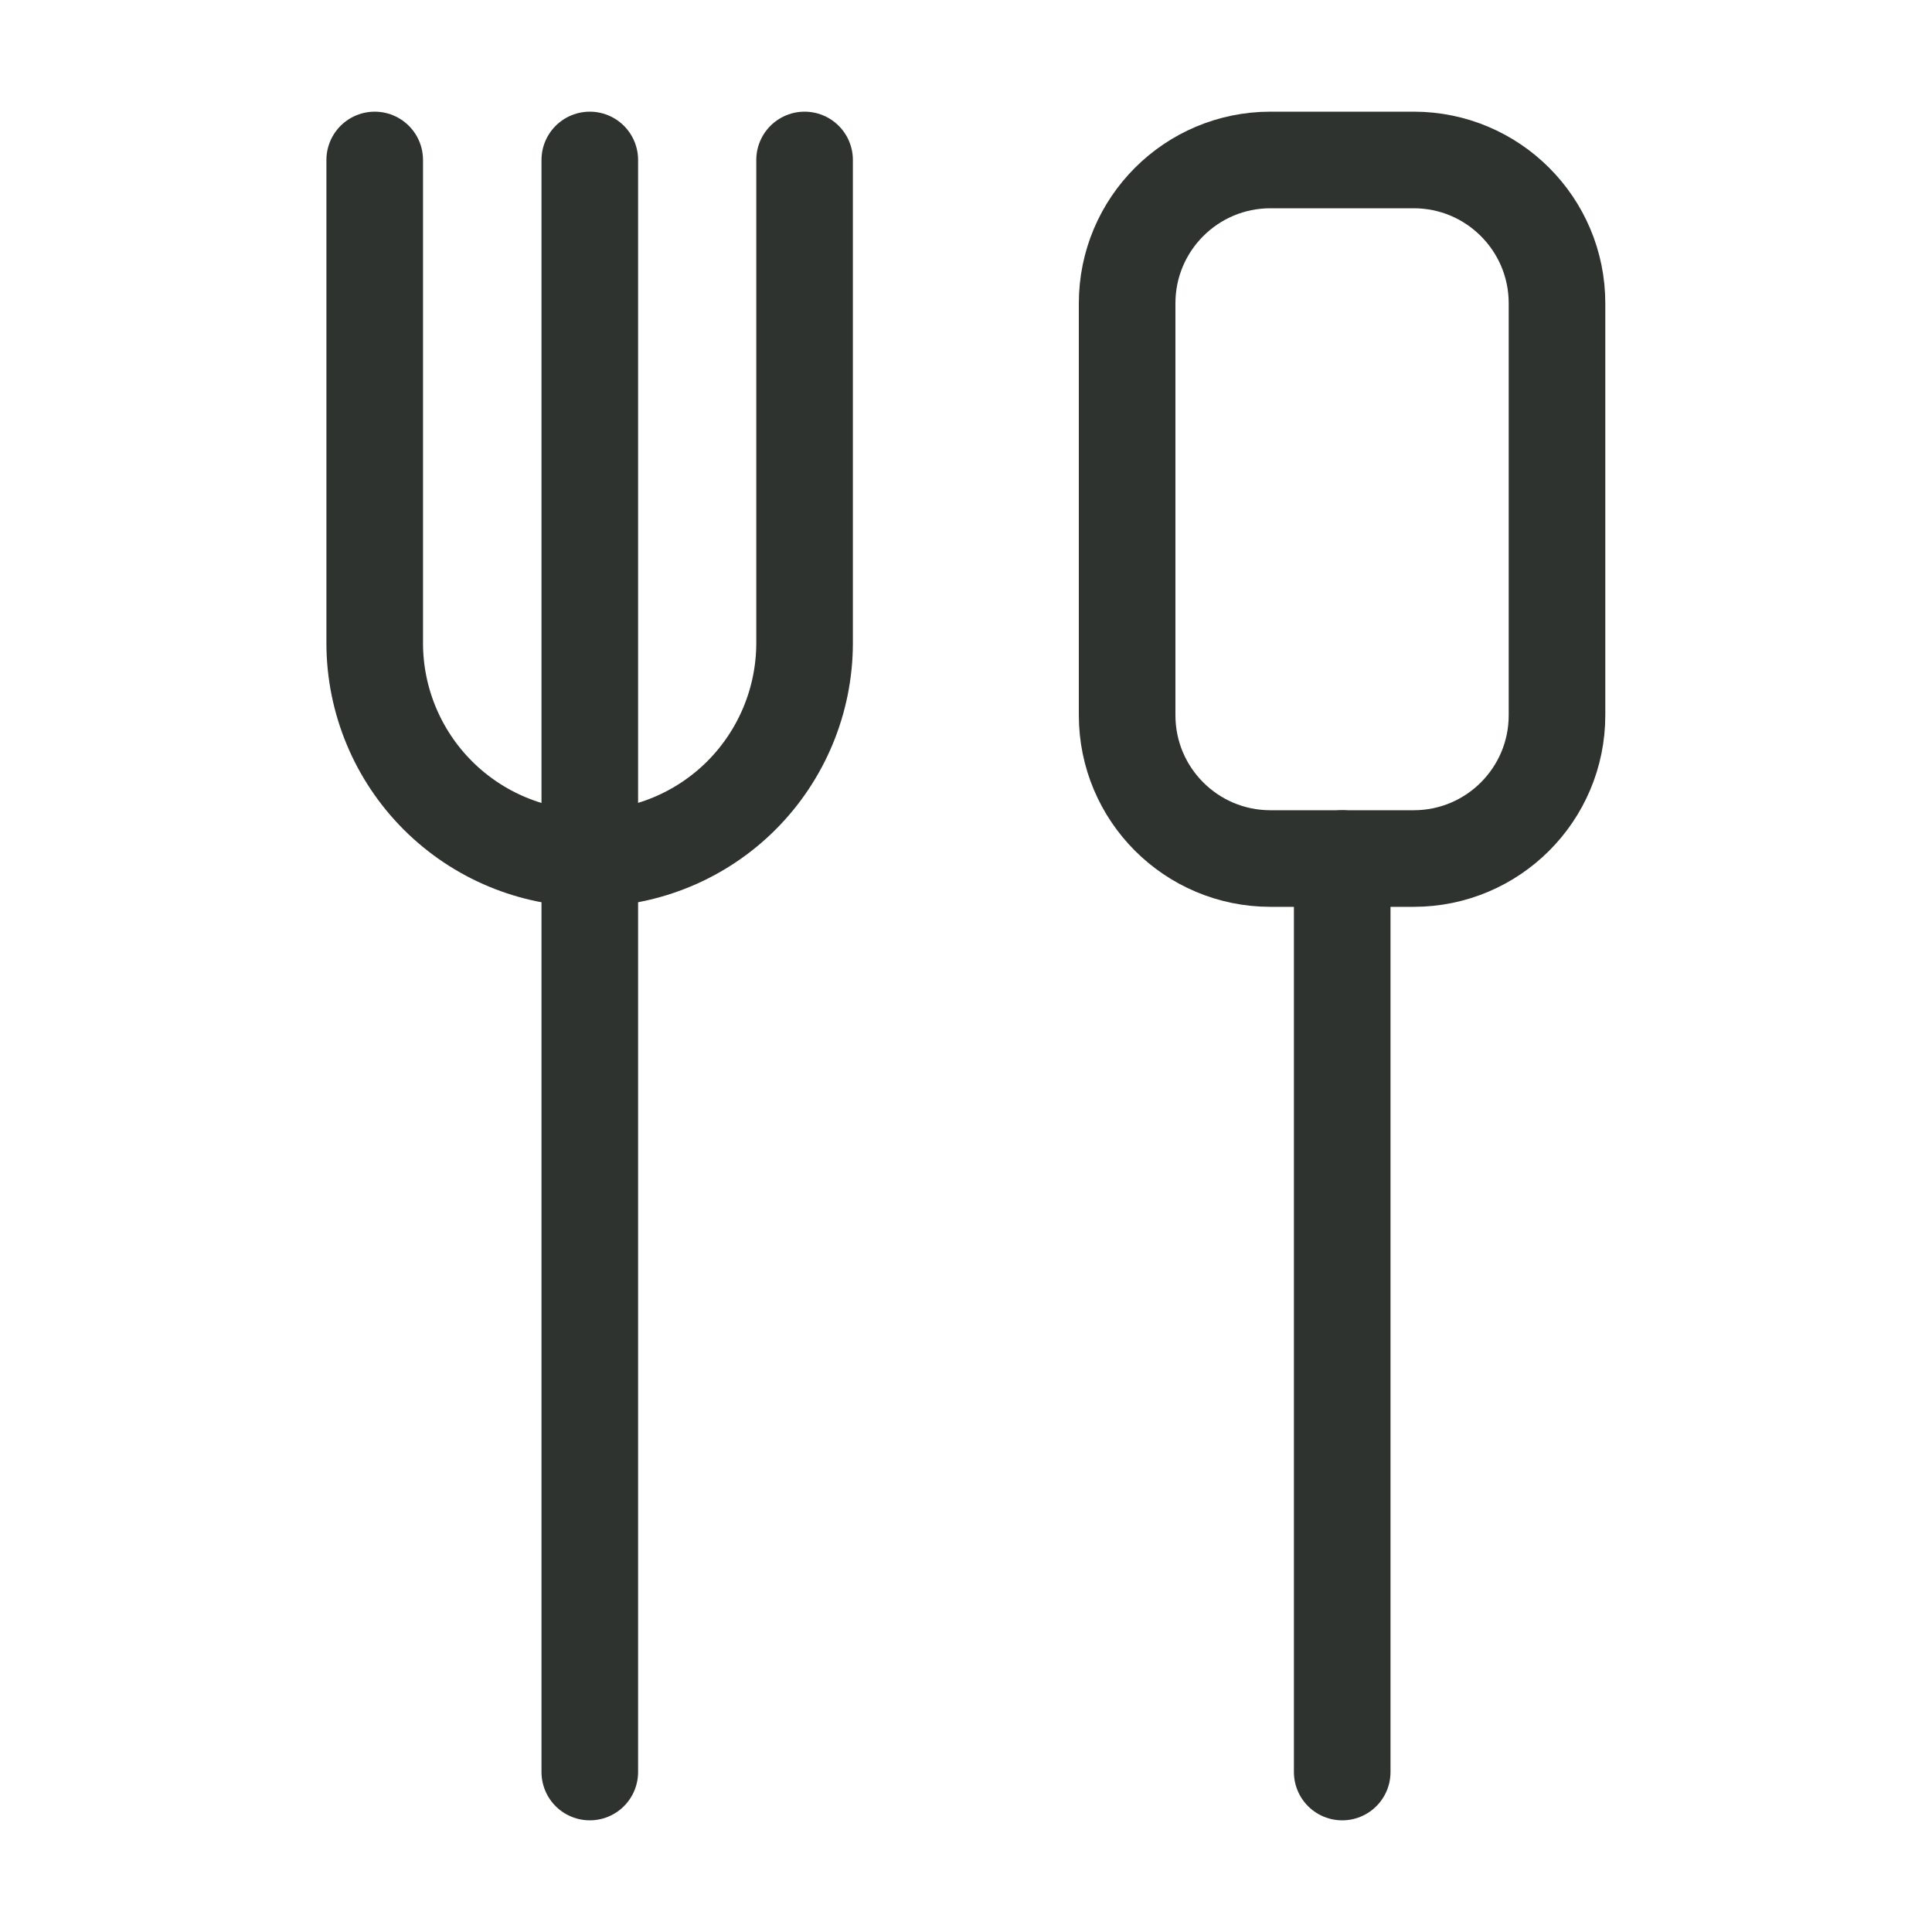
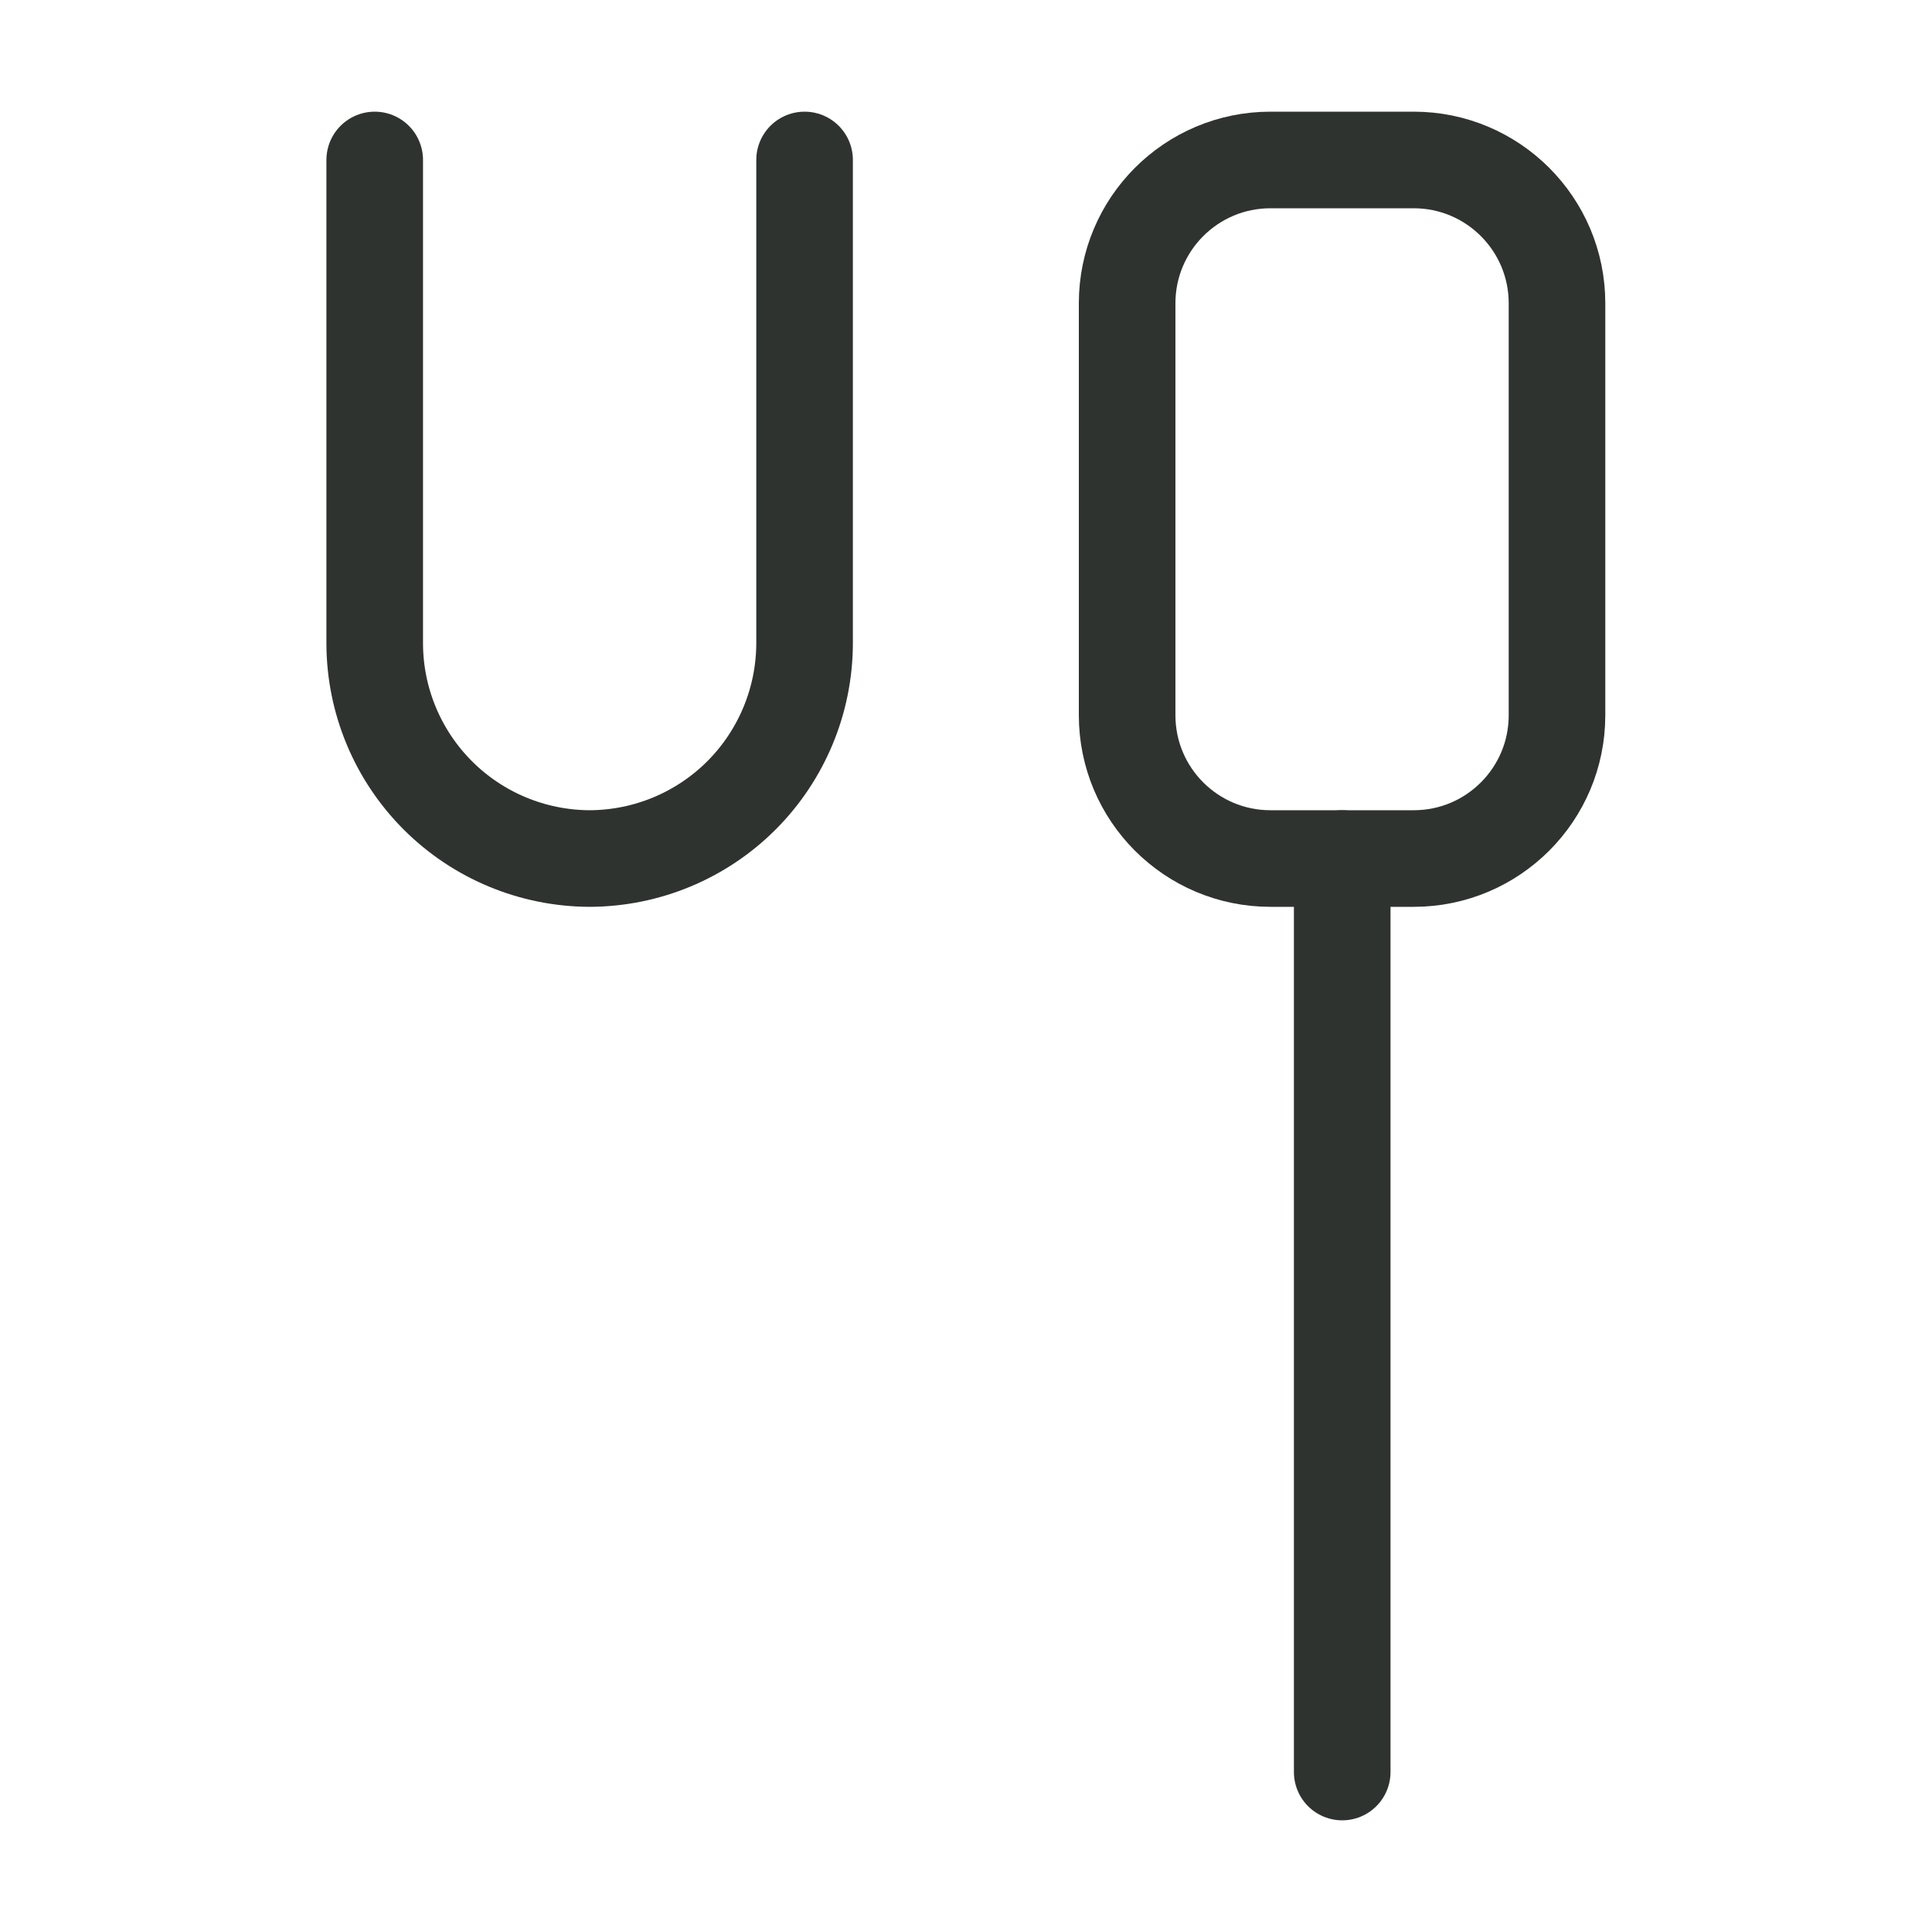
<svg xmlns="http://www.w3.org/2000/svg" width="40" height="40" viewBox="0 0 40 40" fill="none">
-   <path d="M12.211 3.312V36.688" stroke="#2E3330" stroke-width="2" stroke-linecap="round" stroke-linejoin="round" />
  <path d="M16.658 3.312V13.325C16.654 14.504 16.184 15.634 15.351 16.468C14.517 17.302 13.387 17.771 12.208 17.775C11.029 17.771 9.899 17.302 9.065 16.468C8.231 15.634 7.761 14.504 7.758 13.325V3.312" stroke="#2E3330" stroke-width="2" stroke-linecap="round" stroke-linejoin="round" />
  <path d="M27.789 17.775V36.688" stroke="#2E3330" stroke-width="2" stroke-linecap="round" stroke-linejoin="round" />
  <path d="M29.269 3.312H26.303C24.664 3.312 23.336 4.641 23.336 6.279V14.808C23.336 16.447 24.664 17.775 26.303 17.775H29.269C30.908 17.775 32.236 16.447 32.236 14.808V6.279C32.236 4.641 30.908 3.312 29.269 3.312Z" stroke="#2E3330" stroke-width="2" stroke-linecap="round" stroke-linejoin="round" />
</svg>